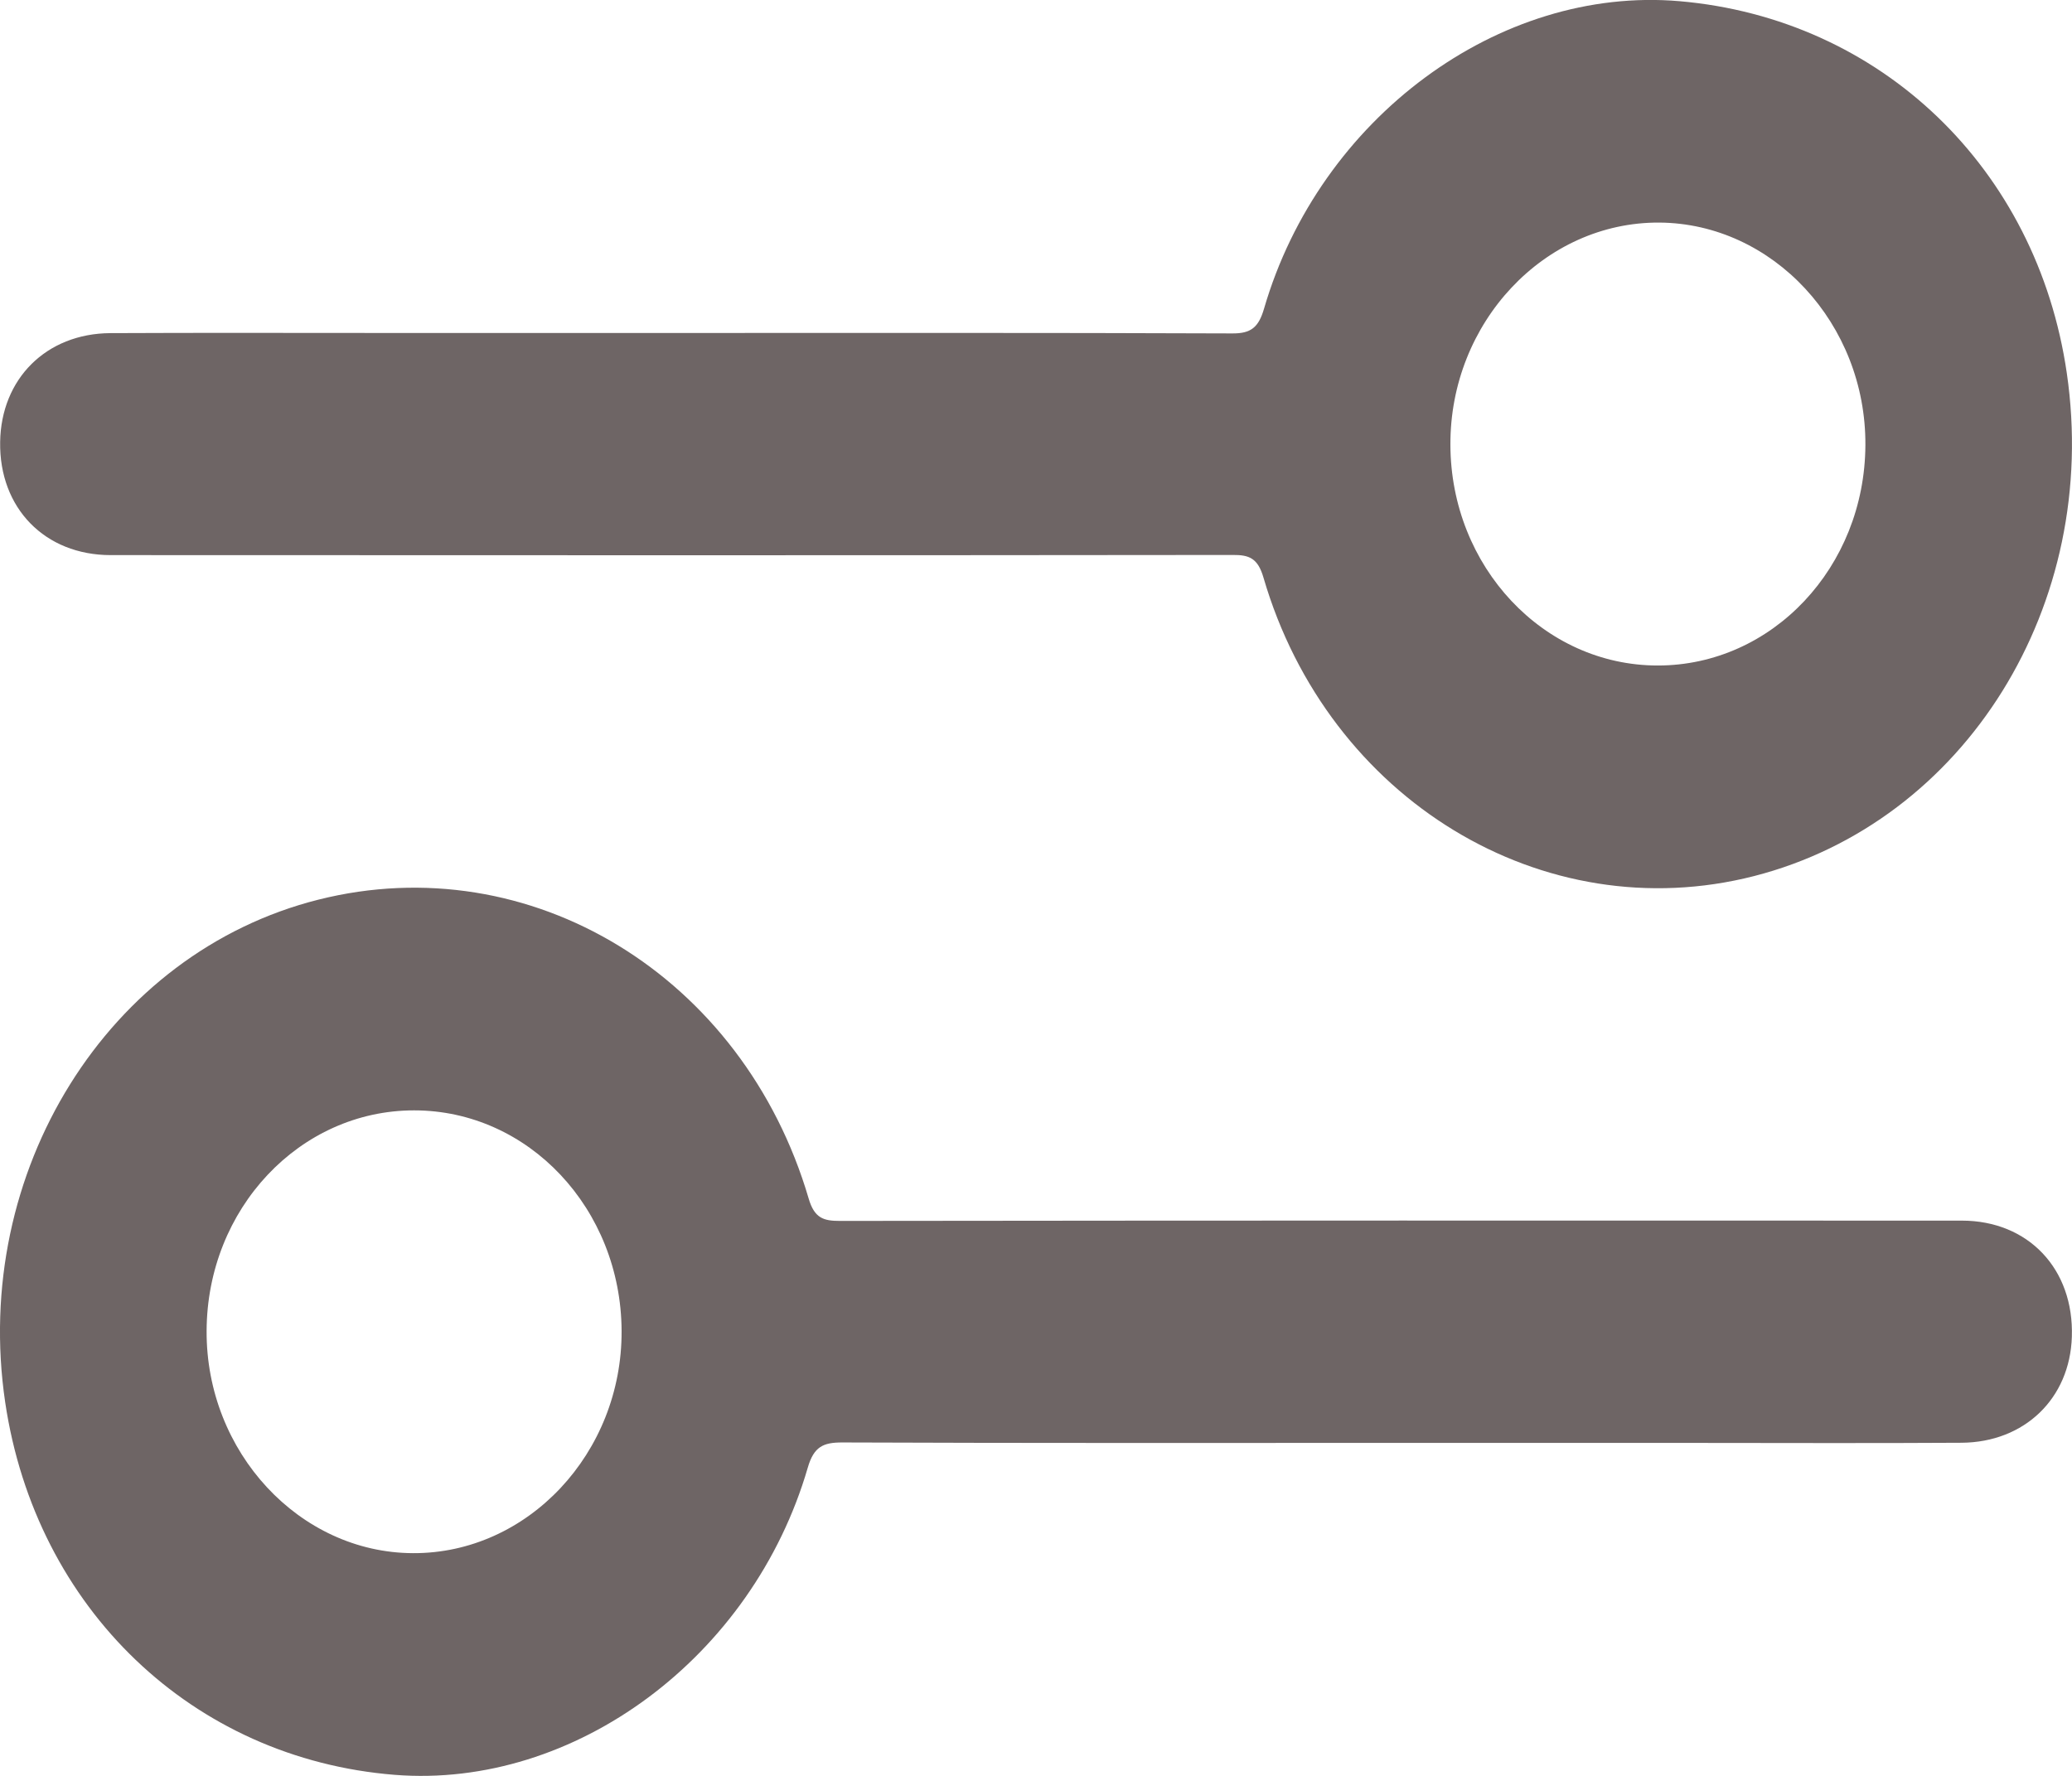
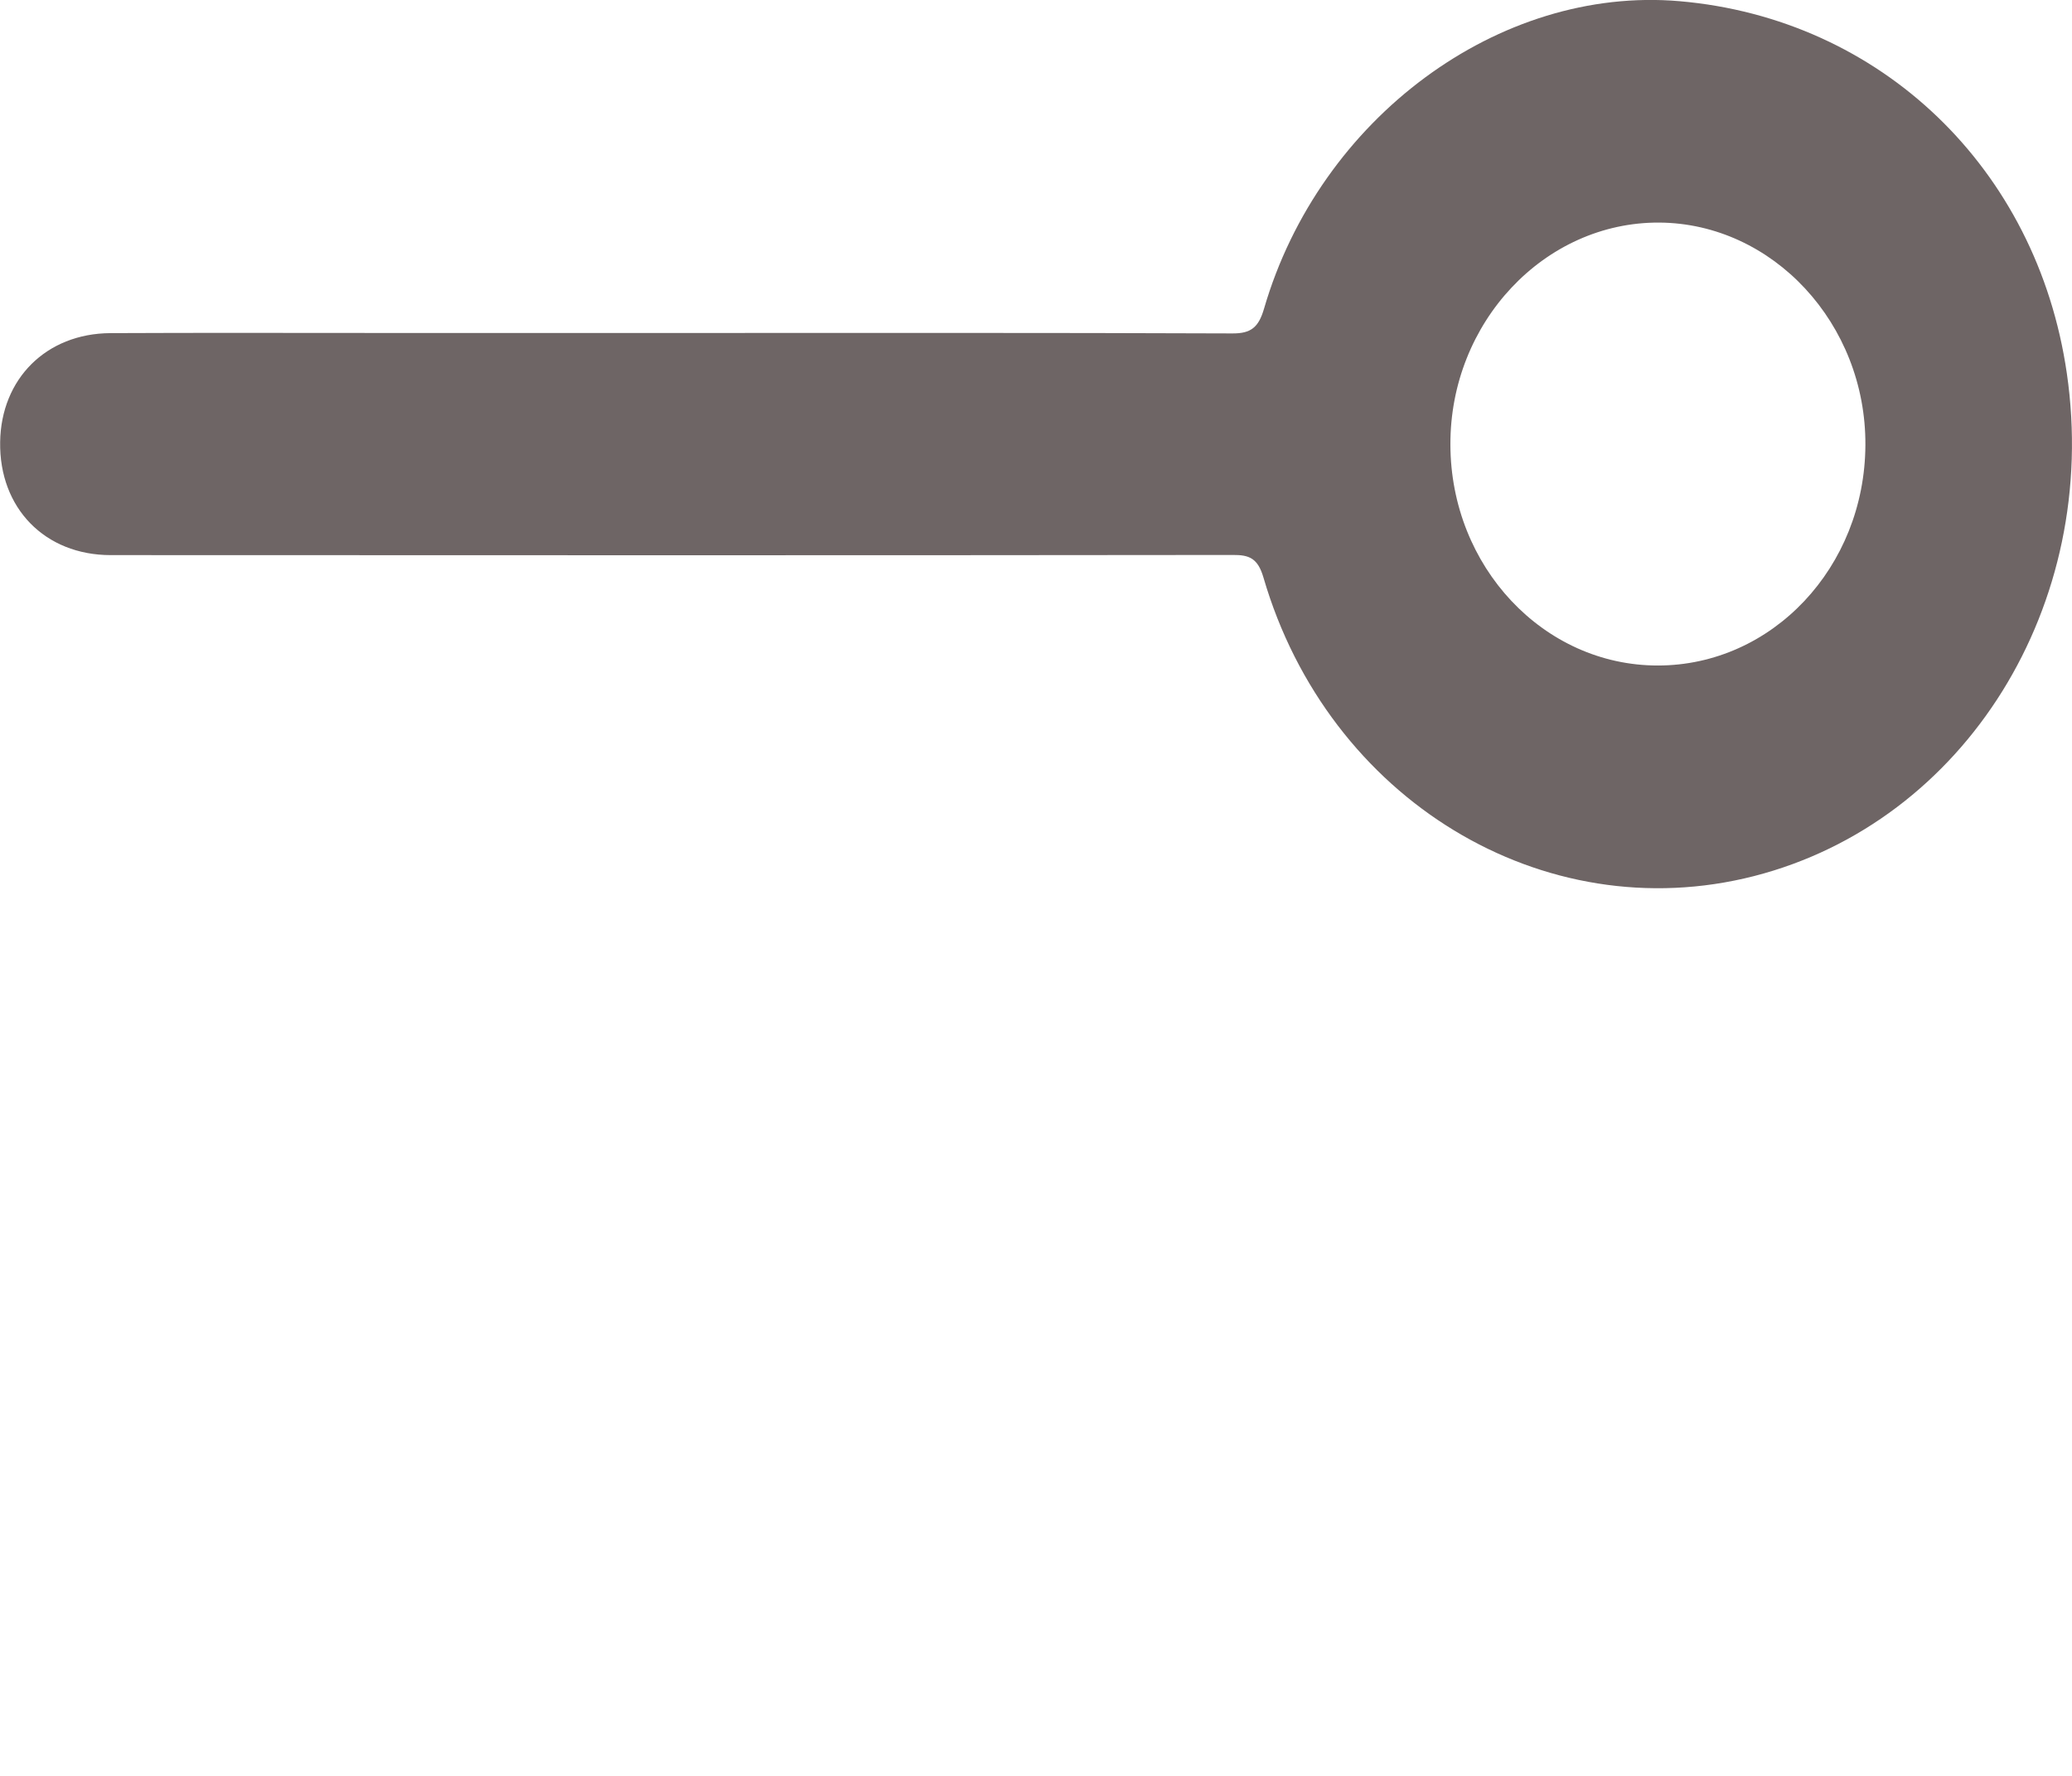
<svg xmlns="http://www.w3.org/2000/svg" width="14" height="12" viewBox="0 0 14 12" fill="none">
-   <path d="M9.463 9.75C8.205 9.75 6.947 9.752 5.689 9.747C5.563 9.747 5.499 9.775 5.458 9.917C5.085 11.199 3.882 12.089 2.667 11.993C1.302 11.884 0.242 10.87 0.035 9.475C-0.195 7.918 0.728 6.437 2.152 6.079C3.583 5.719 5.022 6.594 5.464 8.099C5.503 8.232 5.565 8.25 5.674 8.25C8.201 8.247 10.728 8.247 13.255 8.248C13.706 8.248 14.014 8.576 13.999 9.033C13.986 9.449 13.68 9.746 13.254 9.749C12.631 9.753 12.007 9.75 11.383 9.75C10.743 9.75 10.103 9.75 9.463 9.75ZM2.798 7.503C2.025 7.503 1.399 8.168 1.396 8.993C1.392 9.812 2.023 10.492 2.79 10.495C3.565 10.499 4.204 9.819 4.2 8.993C4.196 8.168 3.571 7.503 2.798 7.503Z" fill="#6E6565" />
  <path d="M4.535 2.25C5.799 2.25 7.062 2.248 8.326 2.253C8.453 2.254 8.504 2.212 8.541 2.085C8.916 0.798 10.129 -0.097 11.348 0.008C12.709 0.126 13.764 1.138 13.965 2.522C14.193 4.086 13.28 5.554 11.851 5.92C10.427 6.284 8.975 5.404 8.537 3.903C8.499 3.772 8.441 3.749 8.329 3.75C5.802 3.753 3.275 3.752 0.748 3.751C0.303 3.751 -0.006 3.433 0.001 2.987C0.007 2.56 0.312 2.254 0.745 2.251C1.368 2.248 1.992 2.25 2.616 2.25C3.256 2.25 3.895 2.25 4.535 2.25L4.535 2.25ZM11.201 4.497C11.974 4.497 12.6 3.833 12.604 3.008C12.609 2.188 11.979 1.509 11.211 1.504C10.435 1.5 9.797 2.179 9.8 3.005C9.802 3.829 10.429 4.497 11.201 4.497Z" fill="#6E6565" />
</svg>